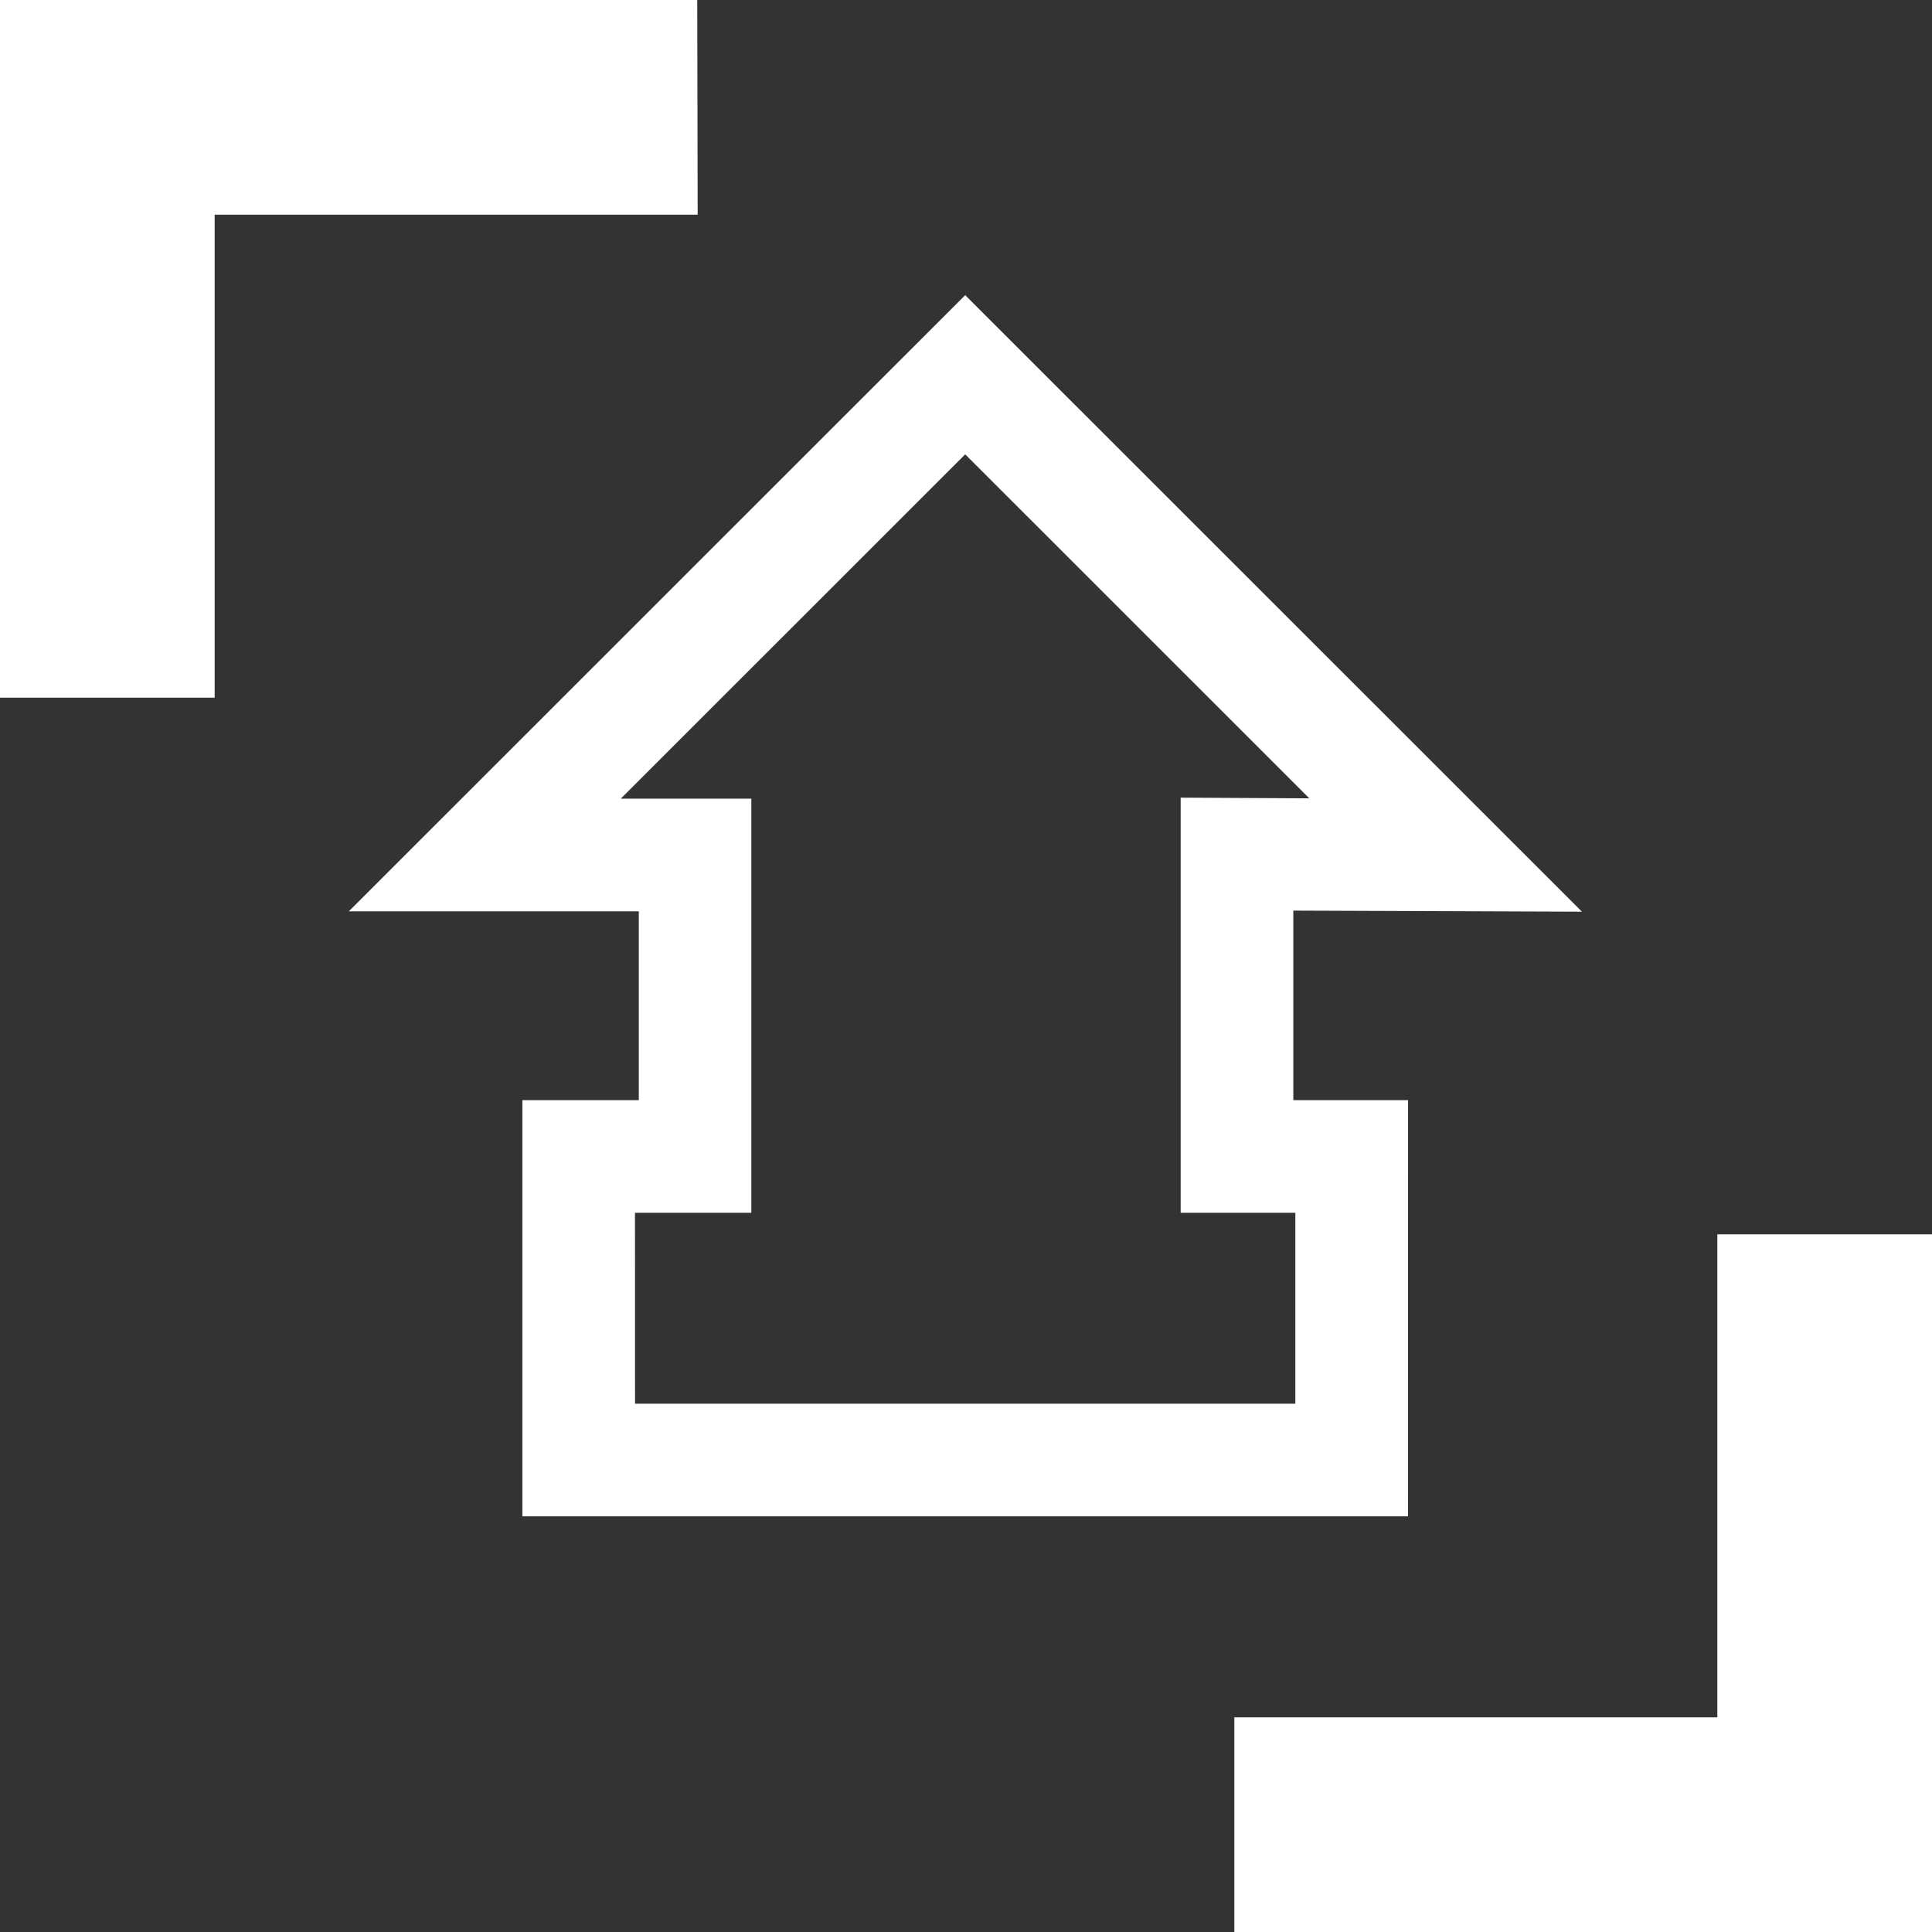
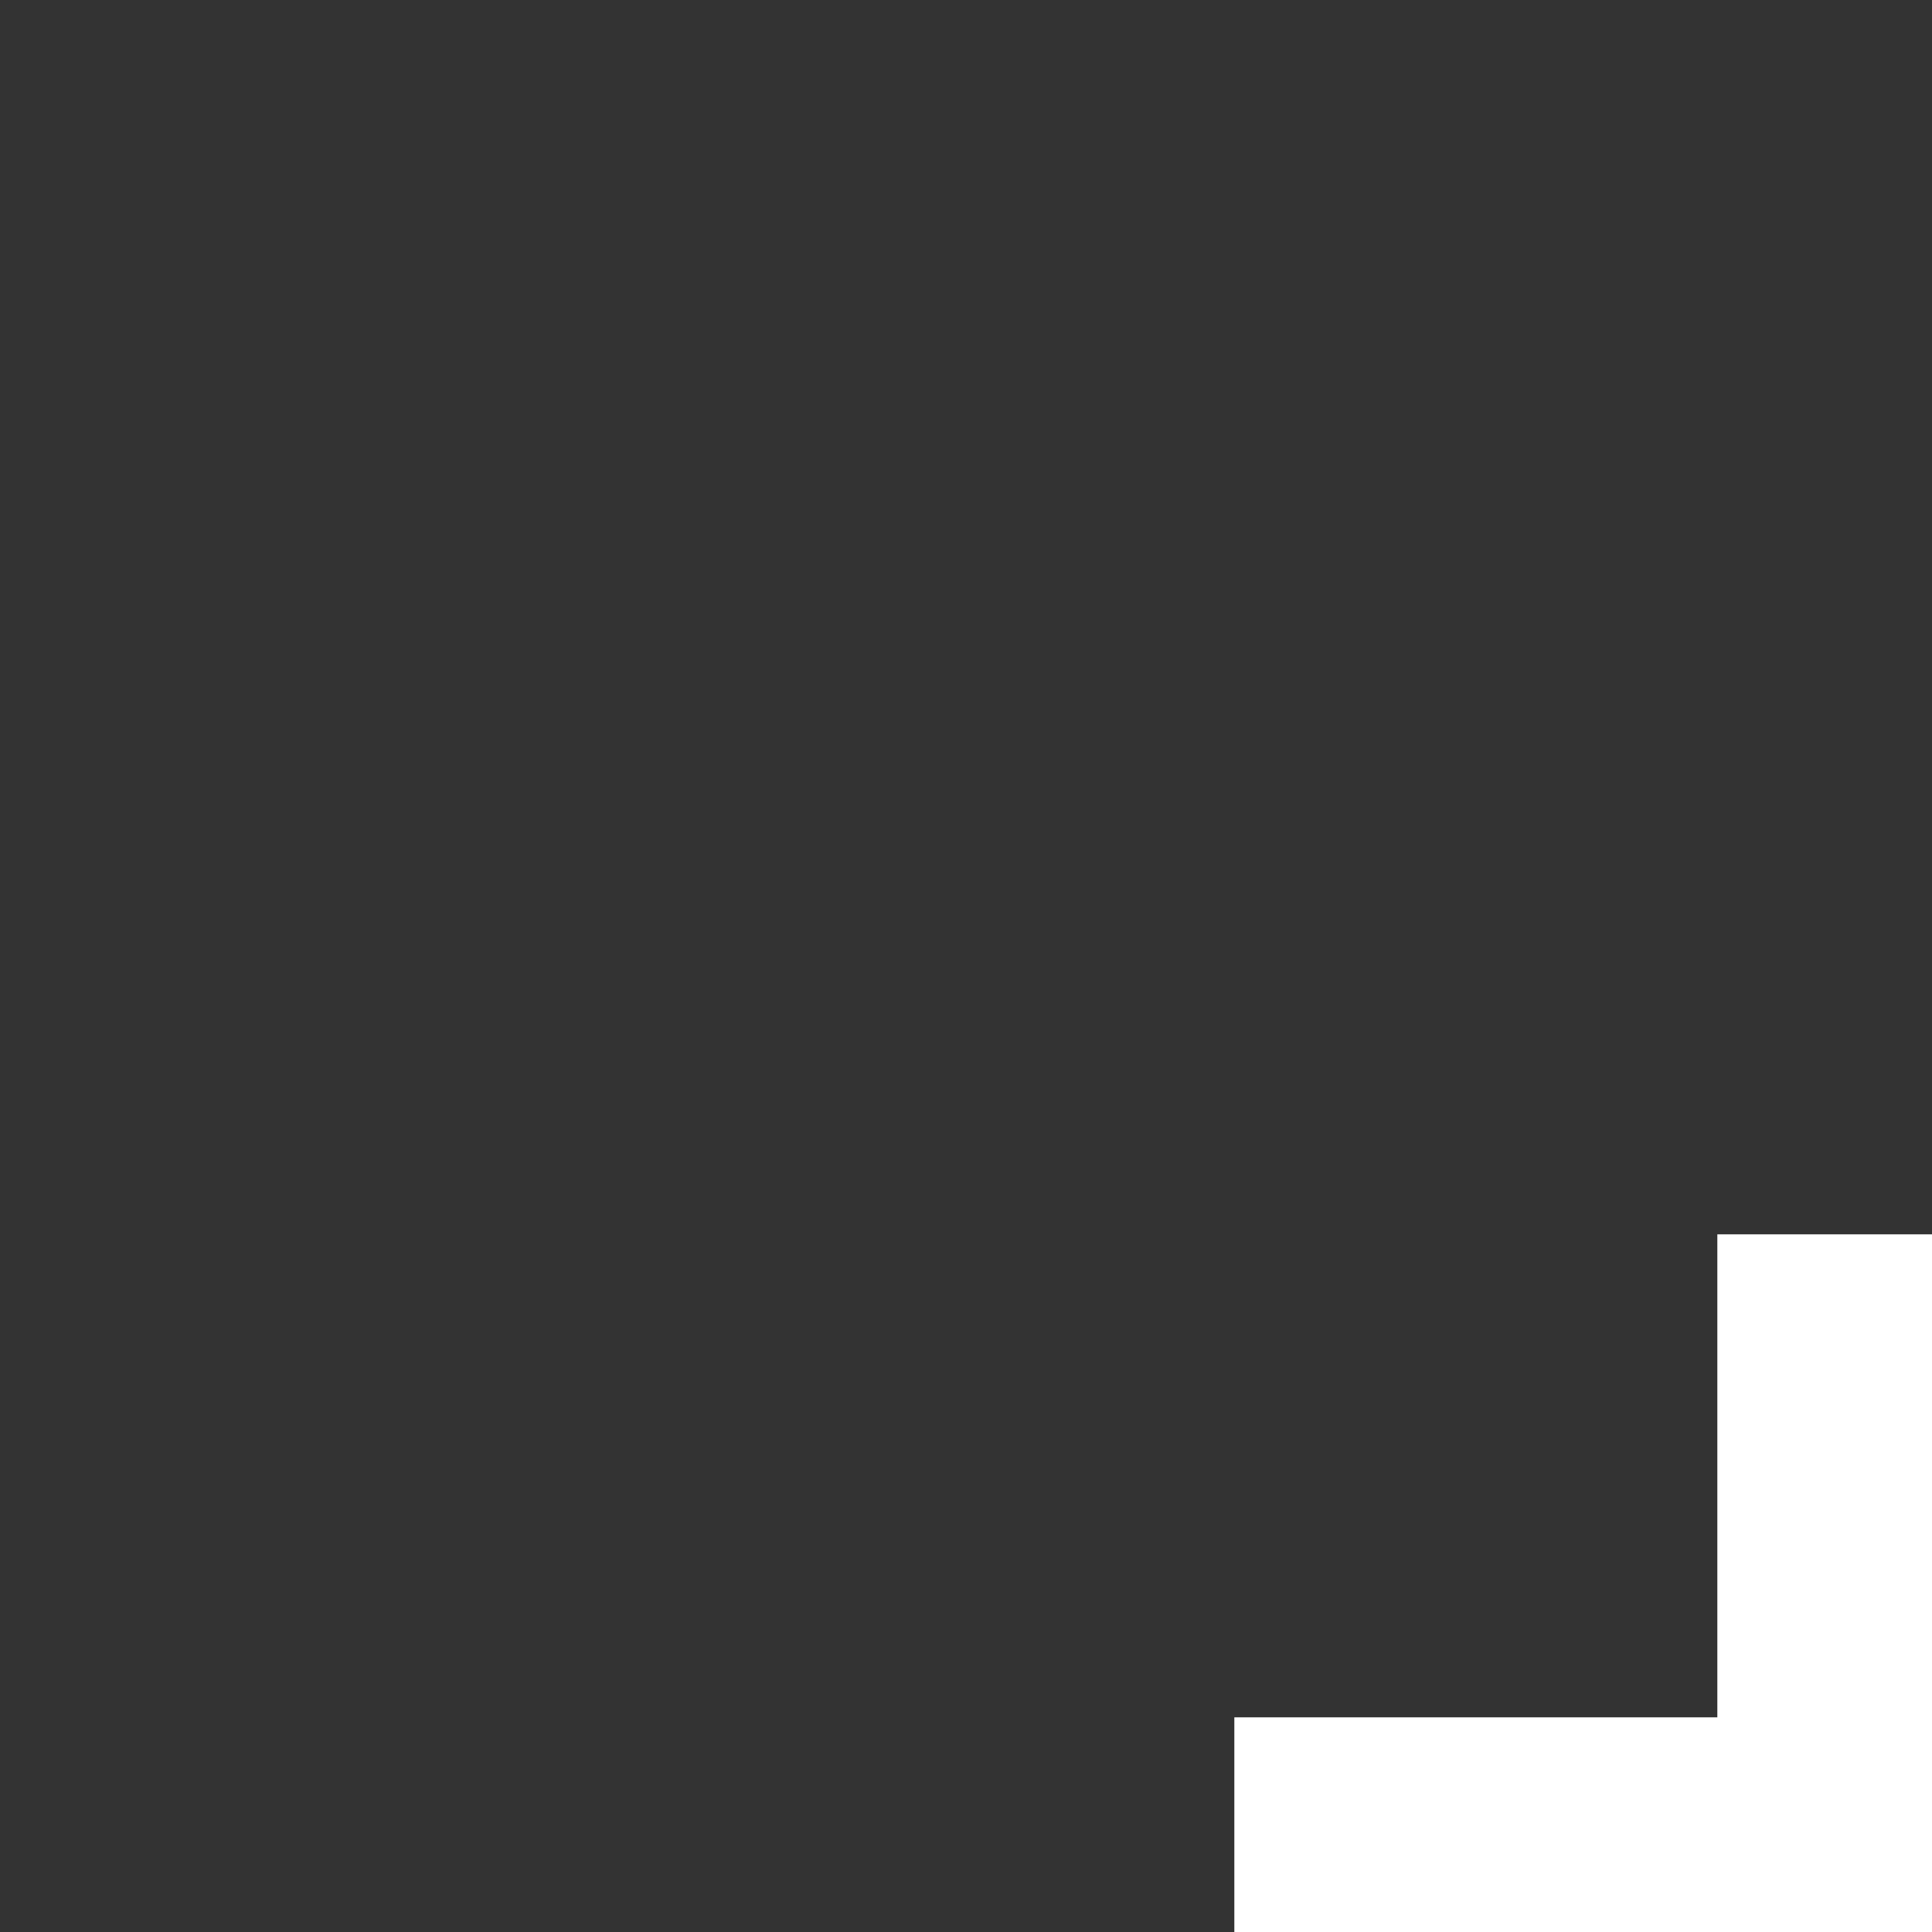
<svg xmlns="http://www.w3.org/2000/svg" width="36" height="36" viewBox="0 0 36 36" fill="none">
  <rect x="0" y="0" width="36" height="36" fill="#333333" stroke="none" />
-   <path d="M4 13H0V0H12.992L13 4H4V13Z" fill="white" />
  <path d="M36 36H23V32H32V23H36V36Z" fill="white" />
-   <path d="M26.236 28.255H9.734V20.5H11.903V16.981H6.5L17.985 5.5L29.477 16.988L24.099 16.968V20.5H26.237L26.236 28.255ZM11.833 26.156H24.137V22.598H22V14.863L24.397 14.876L17.985 8.466L11.567 14.882H14V22.598H11.832L11.833 26.156Z" fill="white" />
</svg>